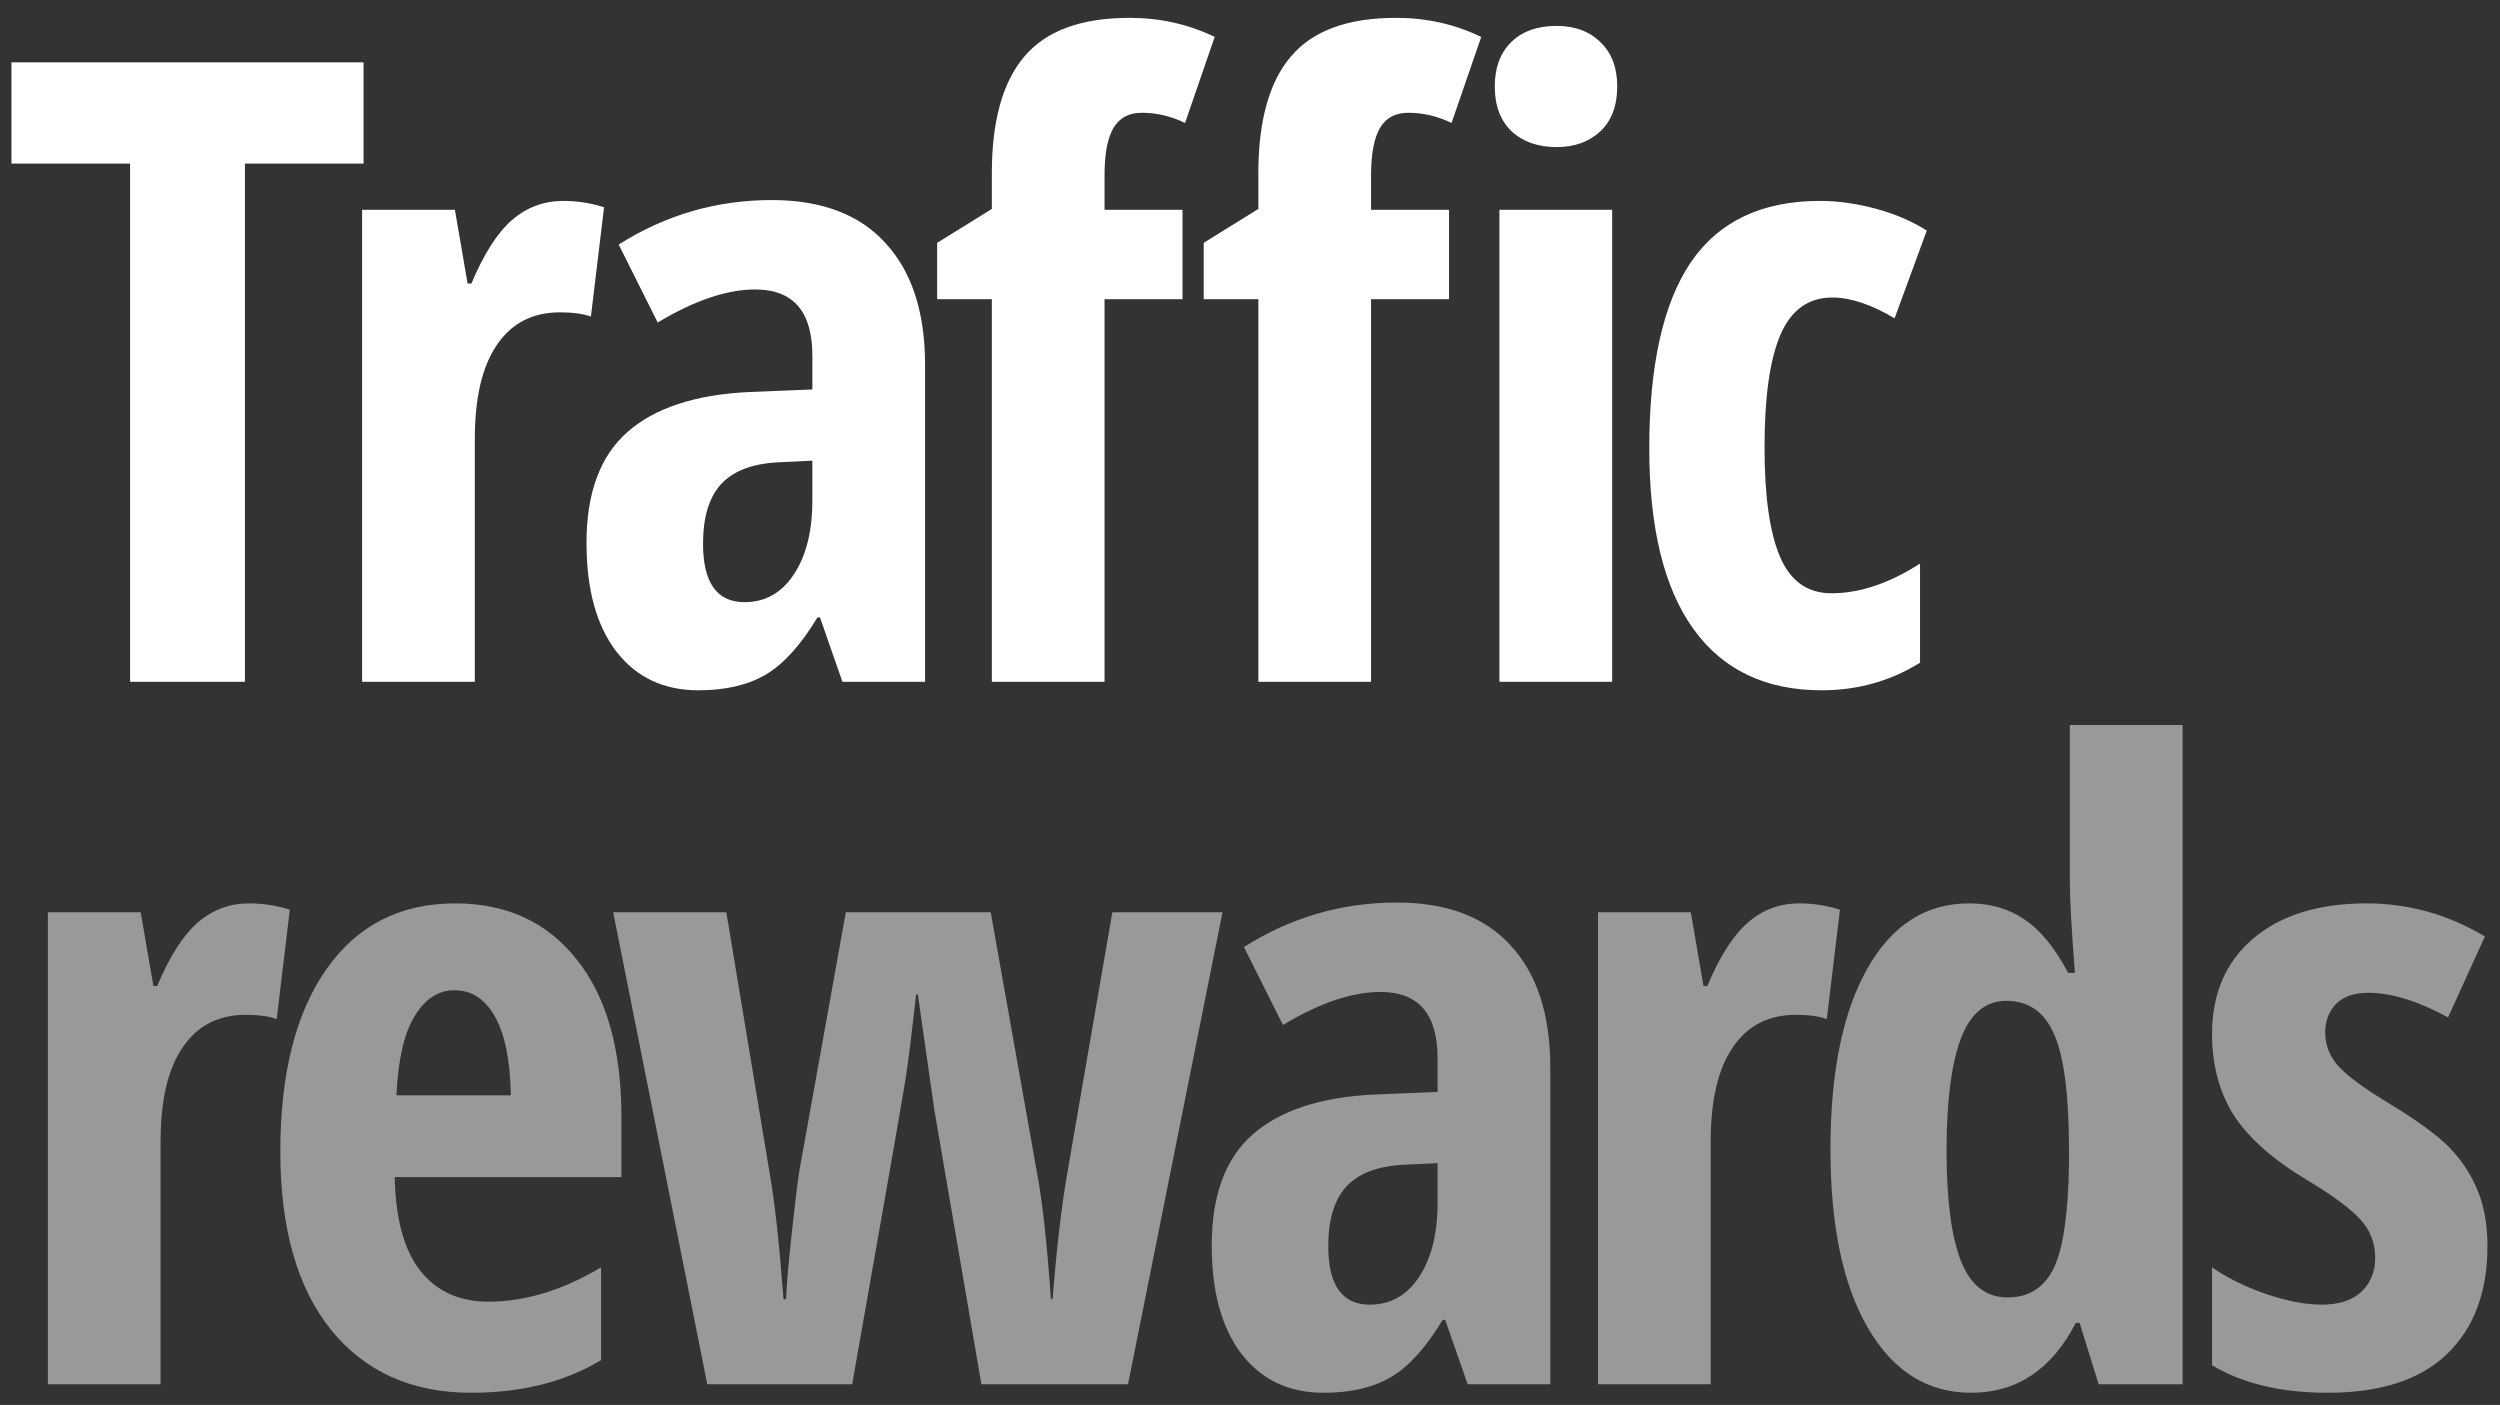
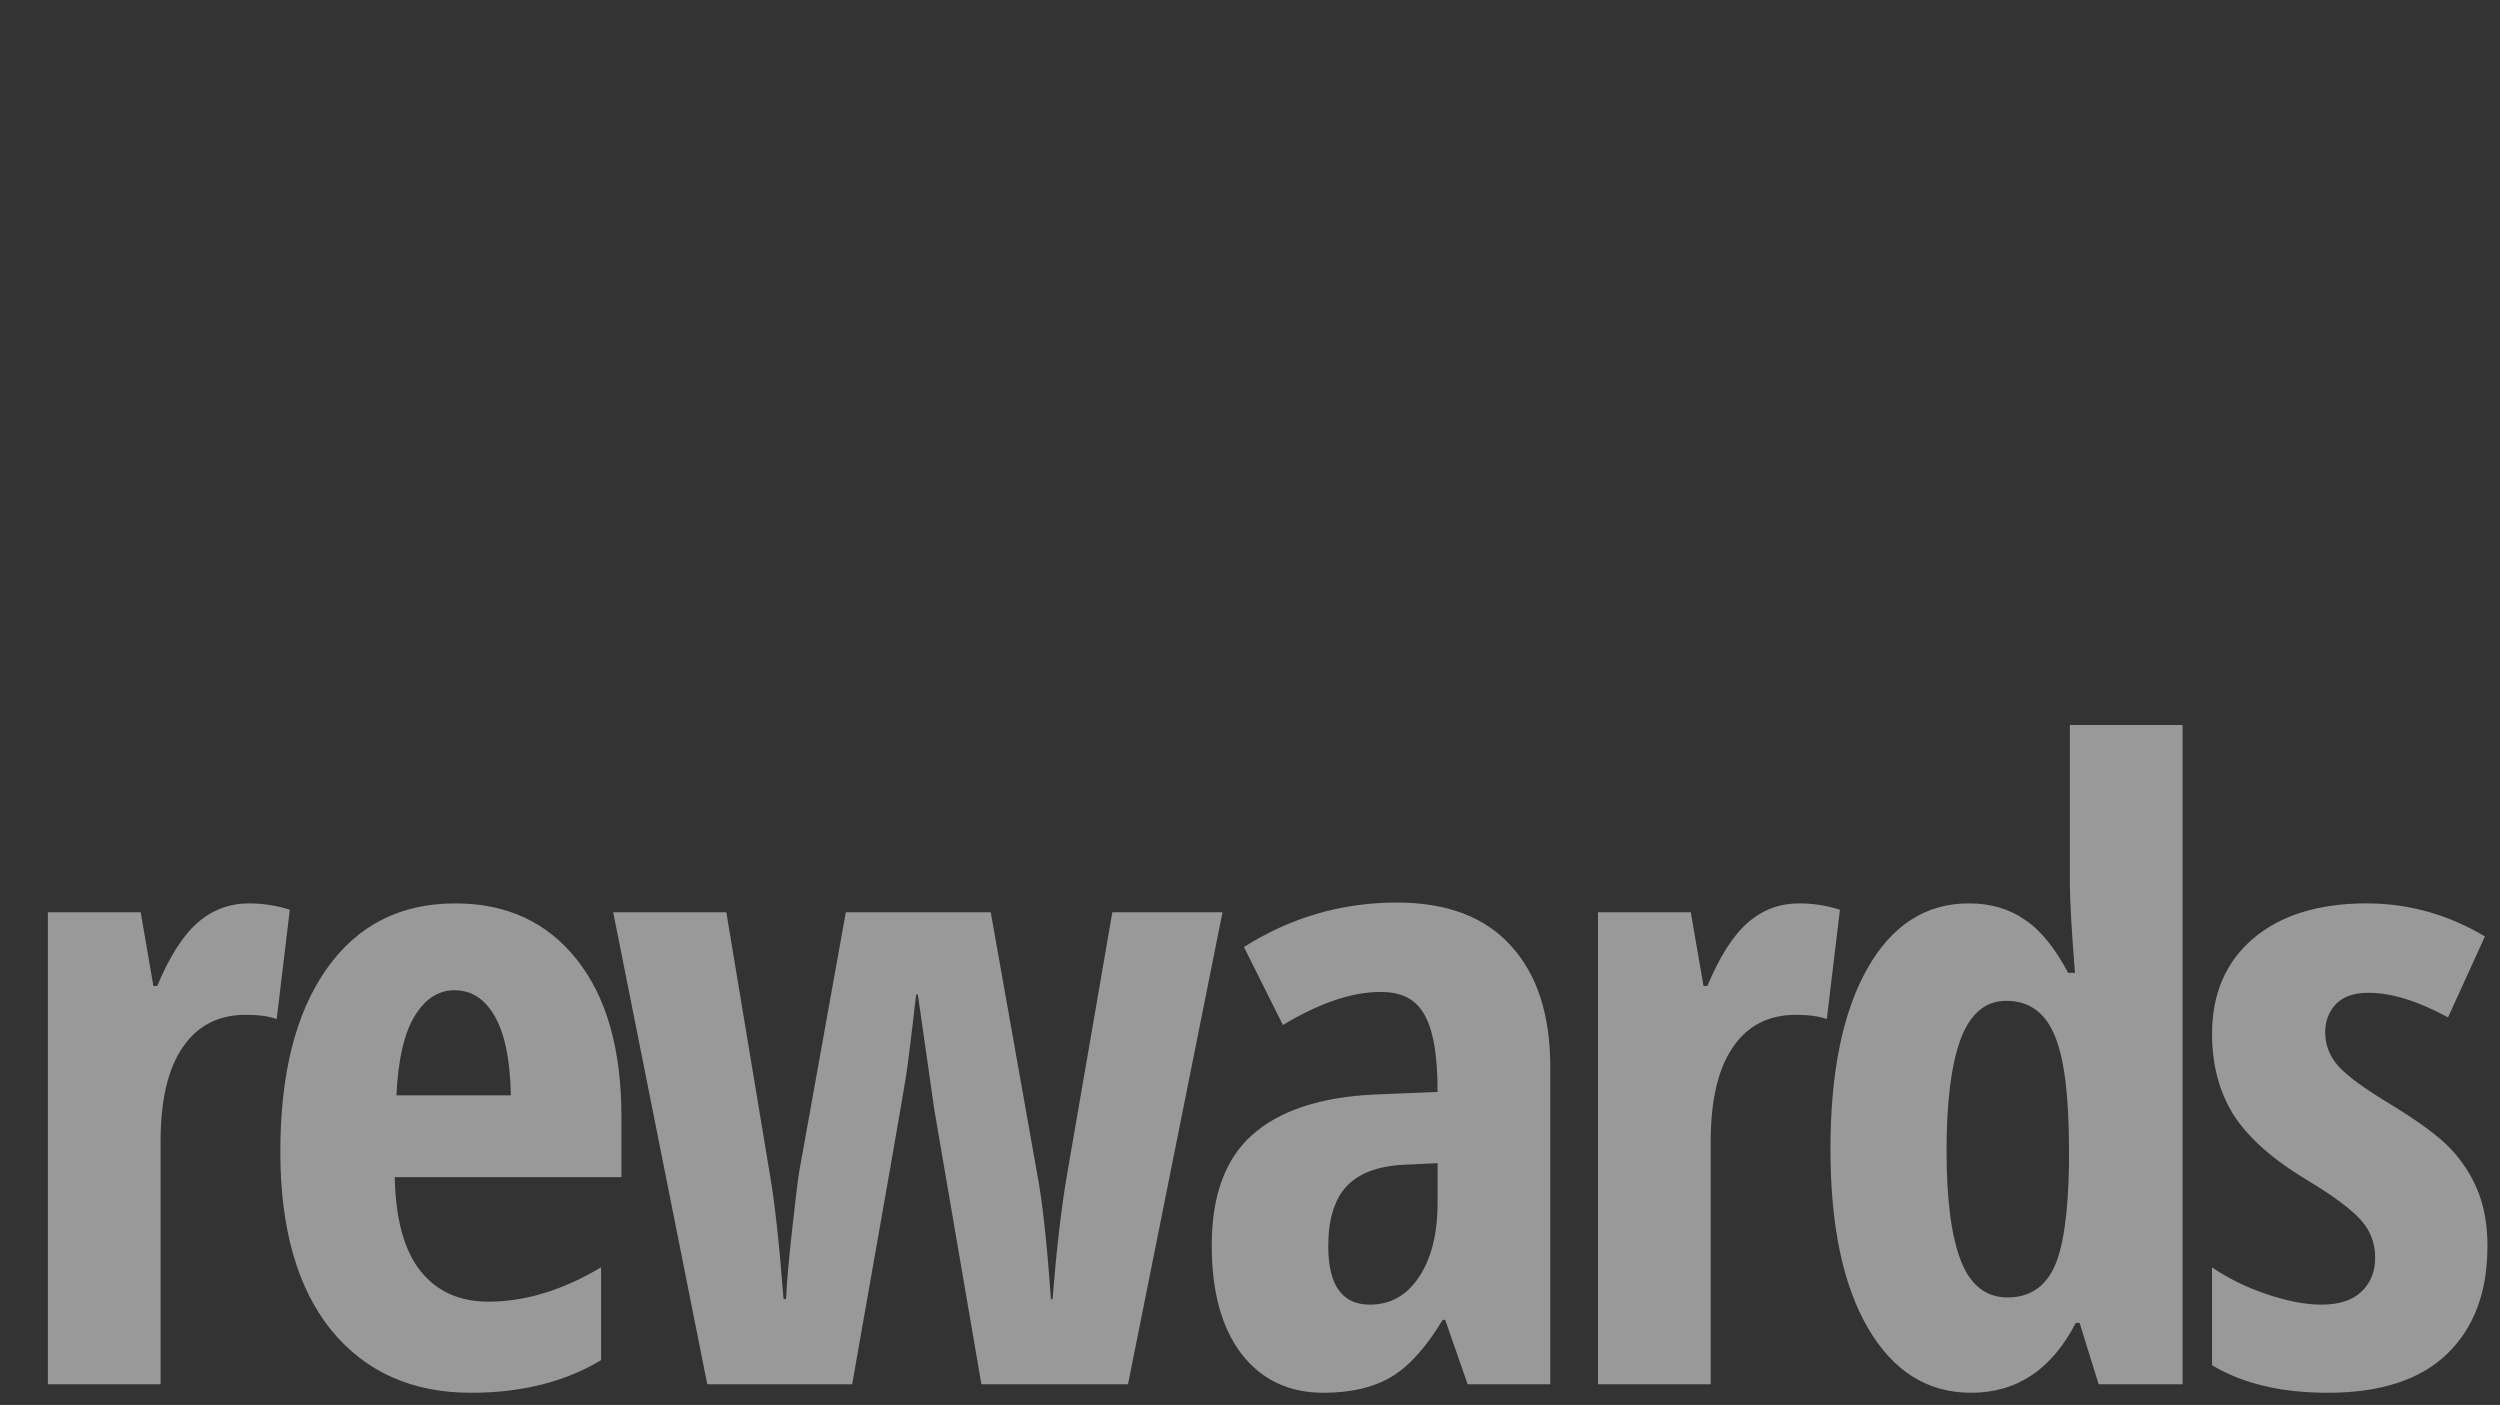
<svg xmlns="http://www.w3.org/2000/svg" width="121" height="68" viewBox="0 0 121 68" fill="none">
  <rect x="0" y="0" width="121" height="68" fill="#333333" stroke="none" />
-   <path d="M11.854 33H6.296V7.919H0.554V3.018H17.596V7.919H11.854V33ZM27.267 9.724C27.937 9.724 28.593 9.826 29.236 10.031L28.6 15.322C28.217 15.185 27.718 15.117 27.103 15.117C25.777 15.117 24.758 15.644 24.047 16.696C23.337 17.735 22.981 19.253 22.981 21.249V33H17.526V10.154H22.017L22.632 13.723H22.817C23.419 12.287 24.075 11.262 24.786 10.646C25.497 10.031 26.324 9.724 27.267 9.724ZM40.774 33L39.687 29.883H39.564C38.757 31.223 37.923 32.145 37.062 32.651C36.2 33.157 35.114 33.41 33.801 33.41C32.119 33.41 30.793 32.781 29.823 31.523C28.865 30.266 28.387 28.516 28.387 26.273C28.387 23.867 29.043 22.083 30.356 20.921C31.682 19.745 33.657 19.096 36.282 18.973L39.318 18.85V17.209C39.318 15.076 38.395 14.01 36.549 14.01C35.182 14.01 33.61 14.543 31.832 15.609L29.945 11.836C32.215 10.4 34.683 9.683 37.349 9.683C39.769 9.683 41.608 10.38 42.865 11.774C44.137 13.155 44.773 15.117 44.773 17.66V33H40.774ZM36.036 29.145C37.034 29.145 37.827 28.7 38.415 27.811C39.017 26.909 39.318 25.713 39.318 24.223V22.295L37.636 22.377C36.392 22.445 35.476 22.801 34.888 23.443C34.314 24.086 34.027 25.043 34.027 26.314C34.027 28.201 34.697 29.145 36.036 29.145ZM57.233 14.481H53.46V33H48.005V14.481H45.359V11.754L48.005 10.113V8.391C48.005 5.848 48.531 3.961 49.584 2.73C50.636 1.486 52.332 0.864 54.67 0.864C56.146 0.864 57.52 1.172 58.792 1.787L57.356 5.95C56.673 5.622 55.975 5.458 55.264 5.458C54.636 5.458 54.178 5.704 53.89 6.196C53.603 6.688 53.46 7.447 53.46 8.473V10.154H57.233V14.481ZM70.133 14.481H66.359V33H60.904V14.481H58.259V11.754L60.904 10.113V8.391C60.904 5.848 61.431 3.961 62.483 2.73C63.536 1.486 65.231 0.864 67.569 0.864C69.046 0.864 70.42 1.172 71.691 1.787L70.256 5.95C69.572 5.622 68.875 5.458 68.164 5.458C67.535 5.458 67.077 5.704 66.79 6.196C66.503 6.688 66.359 7.447 66.359 8.473V10.154H70.133V14.481ZM78.028 33H72.573V10.154H78.028V33ZM72.347 4.187C72.347 3.284 72.607 2.573 73.127 2.054C73.66 1.521 74.398 1.254 75.342 1.254C76.23 1.254 76.941 1.521 77.474 2.054C78.008 2.573 78.274 3.284 78.274 4.187C78.274 5.116 78.001 5.841 77.454 6.36C76.907 6.866 76.203 7.119 75.342 7.119C74.439 7.119 73.715 6.866 73.168 6.36C72.621 5.841 72.347 5.116 72.347 4.187ZM88.171 33.41C85.451 33.41 83.379 32.419 81.957 30.436C80.535 28.454 79.825 25.542 79.825 21.7C79.825 17.681 80.495 14.68 81.834 12.697C83.188 10.715 85.273 9.724 88.089 9.724C88.937 9.724 89.826 9.847 90.755 10.093C91.685 10.339 92.519 10.694 93.257 11.159L91.699 15.404C90.564 14.734 89.559 14.399 88.684 14.399C87.522 14.399 86.681 15.008 86.162 16.225C85.656 17.428 85.403 19.239 85.403 21.659C85.403 24.024 85.656 25.795 86.162 26.971C86.667 28.133 87.495 28.714 88.643 28.714C90.01 28.714 91.439 28.235 92.929 27.278V32.077C91.494 32.966 89.908 33.41 88.171 33.41Z" fill="white" />
-   <path d="M12.059 43.724C12.729 43.724 13.385 43.826 14.027 44.031L13.392 49.322C13.009 49.185 12.51 49.117 11.895 49.117C10.568 49.117 9.55 49.644 8.839 50.696C8.128 51.735 7.772 53.253 7.772 55.249V67H2.317V44.154H6.809L7.424 47.723H7.608C8.21 46.287 8.866 45.262 9.577 44.647C10.288 44.031 11.115 43.724 12.059 43.724ZM22.797 67.41C19.939 67.41 17.683 66.398 16.029 64.375C14.388 62.338 13.568 59.46 13.568 55.741C13.568 51.968 14.313 49.022 15.803 46.902C17.294 44.783 19.372 43.724 22.038 43.724C24.526 43.724 26.488 44.633 27.923 46.451C29.359 48.256 30.077 50.792 30.077 54.06V56.972H19.105C19.146 59.009 19.563 60.526 20.356 61.524C21.149 62.509 22.243 63.001 23.637 63.001C25.415 63.001 27.233 62.447 29.092 61.34V65.831C27.342 66.884 25.244 67.41 22.797 67.41ZM21.997 47.928C21.217 47.928 20.575 48.345 20.069 49.179C19.563 49.999 19.269 51.277 19.187 53.014H24.724C24.697 51.346 24.444 50.081 23.965 49.22C23.487 48.358 22.831 47.928 21.997 47.928ZM47.5 67L45.224 53.731L44.424 48.133H44.342C44.137 49.951 43.973 51.27 43.85 52.091C43.727 52.898 42.859 57.867 41.245 67H34.232L29.679 44.154H35.154L37.246 56.746C37.492 58.141 37.718 60.185 37.923 62.878H38.046C38.073 62.153 38.169 61.053 38.333 59.576C38.497 58.086 38.614 57.129 38.682 56.705L40.938 44.154H47.951L50.187 56.746C50.447 58.086 50.672 60.13 50.864 62.878H50.946C51.137 60.431 51.376 58.387 51.663 56.746L53.837 44.154H59.169L54.596 67H47.5ZM71.035 67L69.948 63.883H69.825C69.018 65.223 68.184 66.145 67.323 66.651C66.462 67.157 65.375 67.41 64.062 67.41C62.381 67.41 61.054 66.781 60.084 65.523C59.127 64.266 58.648 62.516 58.648 60.273C58.648 57.867 59.304 56.083 60.617 54.921C61.943 53.745 63.919 53.096 66.544 52.973L69.579 52.85V51.209C69.579 49.076 68.656 48.01 66.81 48.01C65.443 48.01 63.871 48.543 62.094 49.609L60.207 45.836C62.476 44.4 64.944 43.683 67.61 43.683C70.03 43.683 71.869 44.38 73.127 45.774C74.398 47.155 75.034 49.117 75.034 51.66V67H71.035ZM66.298 63.145C67.296 63.145 68.089 62.7 68.677 61.812C69.278 60.909 69.579 59.713 69.579 58.223V56.295L67.897 56.377C66.653 56.445 65.737 56.801 65.149 57.443C64.575 58.086 64.288 59.043 64.288 60.315C64.288 62.201 64.958 63.145 66.298 63.145ZM87.084 43.724C87.754 43.724 88.41 43.826 89.053 44.031L88.417 49.322C88.035 49.185 87.535 49.117 86.92 49.117C85.594 49.117 84.576 49.644 83.865 50.696C83.154 51.735 82.798 53.253 82.798 55.249V67H77.343V44.154H81.834L82.45 47.723H82.634C83.236 46.287 83.892 45.262 84.603 44.647C85.314 44.031 86.141 43.724 87.084 43.724ZM95.402 67.41C93.297 67.41 91.636 66.371 90.419 64.293C89.202 62.215 88.594 59.323 88.594 55.618C88.594 51.899 89.189 48.987 90.378 46.882C91.567 44.776 93.208 43.724 95.3 43.724C96.339 43.724 97.234 43.983 97.986 44.503C98.752 45.009 99.456 45.87 100.099 47.087H100.427C100.263 45.009 100.181 43.553 100.181 42.719V35.09H105.636V67H101.575L100.652 64.026H100.468C99.306 66.282 97.617 67.41 95.402 67.41ZM97.166 62.796C98.178 62.796 98.916 62.338 99.381 61.422C99.846 60.492 100.099 58.81 100.14 56.377V55.659C100.14 53.007 99.9 51.141 99.422 50.06C98.957 48.98 98.185 48.44 97.105 48.44C96.093 48.44 95.355 49.062 94.89 50.307C94.439 51.537 94.213 53.335 94.213 55.7C94.213 58.065 94.445 59.843 94.91 61.032C95.375 62.208 96.127 62.796 97.166 62.796ZM120.393 60.315C120.393 62.543 119.737 64.286 118.424 65.544C117.126 66.788 115.205 67.41 112.662 67.41C110.406 67.41 108.54 66.966 107.063 66.077V61.34C107.815 61.859 108.69 62.29 109.688 62.632C110.7 62.974 111.588 63.145 112.354 63.145C113.202 63.145 113.844 62.94 114.282 62.529C114.733 62.105 114.959 61.552 114.959 60.868C114.959 60.171 114.726 59.562 114.261 59.043C113.796 58.523 112.942 57.888 111.698 57.136C110.044 56.151 108.854 55.105 108.129 53.998C107.419 52.877 107.063 51.558 107.063 50.04C107.063 48.099 107.726 46.56 109.052 45.426C110.392 44.291 112.224 43.724 114.548 43.724C116.572 43.724 118.479 44.257 120.27 45.323L118.486 49.24C117.023 48.447 115.738 48.051 114.63 48.051C113.933 48.051 113.407 48.235 113.051 48.605C112.71 48.974 112.539 49.425 112.539 49.958C112.539 50.573 112.751 51.12 113.174 51.599C113.612 52.077 114.419 52.672 115.594 53.383C117.016 54.244 118.014 54.976 118.588 55.577C119.163 56.179 119.607 56.862 119.921 57.628C120.236 58.394 120.393 59.289 120.393 60.315Z" fill="white" fill-opacity="0.5" />
+   <path d="M12.059 43.724C12.729 43.724 13.385 43.826 14.027 44.031L13.392 49.322C13.009 49.185 12.51 49.117 11.895 49.117C10.568 49.117 9.55 49.644 8.839 50.696C8.128 51.735 7.772 53.253 7.772 55.249V67H2.317V44.154H6.809L7.424 47.723H7.608C8.21 46.287 8.866 45.262 9.577 44.647C10.288 44.031 11.115 43.724 12.059 43.724ZM22.797 67.41C19.939 67.41 17.683 66.398 16.029 64.375C14.388 62.338 13.568 59.46 13.568 55.741C13.568 51.968 14.313 49.022 15.803 46.902C17.294 44.783 19.372 43.724 22.038 43.724C24.526 43.724 26.488 44.633 27.923 46.451C29.359 48.256 30.077 50.792 30.077 54.06V56.972H19.105C19.146 59.009 19.563 60.526 20.356 61.524C21.149 62.509 22.243 63.001 23.637 63.001C25.415 63.001 27.233 62.447 29.092 61.34V65.831C27.342 66.884 25.244 67.41 22.797 67.41ZM21.997 47.928C21.217 47.928 20.575 48.345 20.069 49.179C19.563 49.999 19.269 51.277 19.187 53.014H24.724C24.697 51.346 24.444 50.081 23.965 49.22C23.487 48.358 22.831 47.928 21.997 47.928ZM47.5 67L45.224 53.731L44.424 48.133H44.342C44.137 49.951 43.973 51.27 43.85 52.091C43.727 52.898 42.859 57.867 41.245 67H34.232L29.679 44.154H35.154L37.246 56.746C37.492 58.141 37.718 60.185 37.923 62.878H38.046C38.073 62.153 38.169 61.053 38.333 59.576C38.497 58.086 38.614 57.129 38.682 56.705L40.938 44.154H47.951L50.187 56.746C50.447 58.086 50.672 60.13 50.864 62.878H50.946C51.137 60.431 51.376 58.387 51.663 56.746L53.837 44.154H59.169L54.596 67H47.5ZM71.035 67L69.948 63.883H69.825C69.018 65.223 68.184 66.145 67.323 66.651C66.462 67.157 65.375 67.41 64.062 67.41C62.381 67.41 61.054 66.781 60.084 65.523C59.127 64.266 58.648 62.516 58.648 60.273C58.648 57.867 59.304 56.083 60.617 54.921C61.943 53.745 63.919 53.096 66.544 52.973L69.579 52.85C69.579 49.076 68.656 48.01 66.81 48.01C65.443 48.01 63.871 48.543 62.094 49.609L60.207 45.836C62.476 44.4 64.944 43.683 67.61 43.683C70.03 43.683 71.869 44.38 73.127 45.774C74.398 47.155 75.034 49.117 75.034 51.66V67H71.035ZM66.298 63.145C67.296 63.145 68.089 62.7 68.677 61.812C69.278 60.909 69.579 59.713 69.579 58.223V56.295L67.897 56.377C66.653 56.445 65.737 56.801 65.149 57.443C64.575 58.086 64.288 59.043 64.288 60.315C64.288 62.201 64.958 63.145 66.298 63.145ZM87.084 43.724C87.754 43.724 88.41 43.826 89.053 44.031L88.417 49.322C88.035 49.185 87.535 49.117 86.92 49.117C85.594 49.117 84.576 49.644 83.865 50.696C83.154 51.735 82.798 53.253 82.798 55.249V67H77.343V44.154H81.834L82.45 47.723H82.634C83.236 46.287 83.892 45.262 84.603 44.647C85.314 44.031 86.141 43.724 87.084 43.724ZM95.402 67.41C93.297 67.41 91.636 66.371 90.419 64.293C89.202 62.215 88.594 59.323 88.594 55.618C88.594 51.899 89.189 48.987 90.378 46.882C91.567 44.776 93.208 43.724 95.3 43.724C96.339 43.724 97.234 43.983 97.986 44.503C98.752 45.009 99.456 45.87 100.099 47.087H100.427C100.263 45.009 100.181 43.553 100.181 42.719V35.09H105.636V67H101.575L100.652 64.026H100.468C99.306 66.282 97.617 67.41 95.402 67.41ZM97.166 62.796C98.178 62.796 98.916 62.338 99.381 61.422C99.846 60.492 100.099 58.81 100.14 56.377V55.659C100.14 53.007 99.9 51.141 99.422 50.06C98.957 48.98 98.185 48.44 97.105 48.44C96.093 48.44 95.355 49.062 94.89 50.307C94.439 51.537 94.213 53.335 94.213 55.7C94.213 58.065 94.445 59.843 94.91 61.032C95.375 62.208 96.127 62.796 97.166 62.796ZM120.393 60.315C120.393 62.543 119.737 64.286 118.424 65.544C117.126 66.788 115.205 67.41 112.662 67.41C110.406 67.41 108.54 66.966 107.063 66.077V61.34C107.815 61.859 108.69 62.29 109.688 62.632C110.7 62.974 111.588 63.145 112.354 63.145C113.202 63.145 113.844 62.94 114.282 62.529C114.733 62.105 114.959 61.552 114.959 60.868C114.959 60.171 114.726 59.562 114.261 59.043C113.796 58.523 112.942 57.888 111.698 57.136C110.044 56.151 108.854 55.105 108.129 53.998C107.419 52.877 107.063 51.558 107.063 50.04C107.063 48.099 107.726 46.56 109.052 45.426C110.392 44.291 112.224 43.724 114.548 43.724C116.572 43.724 118.479 44.257 120.27 45.323L118.486 49.24C117.023 48.447 115.738 48.051 114.63 48.051C113.933 48.051 113.407 48.235 113.051 48.605C112.71 48.974 112.539 49.425 112.539 49.958C112.539 50.573 112.751 51.12 113.174 51.599C113.612 52.077 114.419 52.672 115.594 53.383C117.016 54.244 118.014 54.976 118.588 55.577C119.163 56.179 119.607 56.862 119.921 57.628C120.236 58.394 120.393 59.289 120.393 60.315Z" fill="white" fill-opacity="0.5" />
</svg>